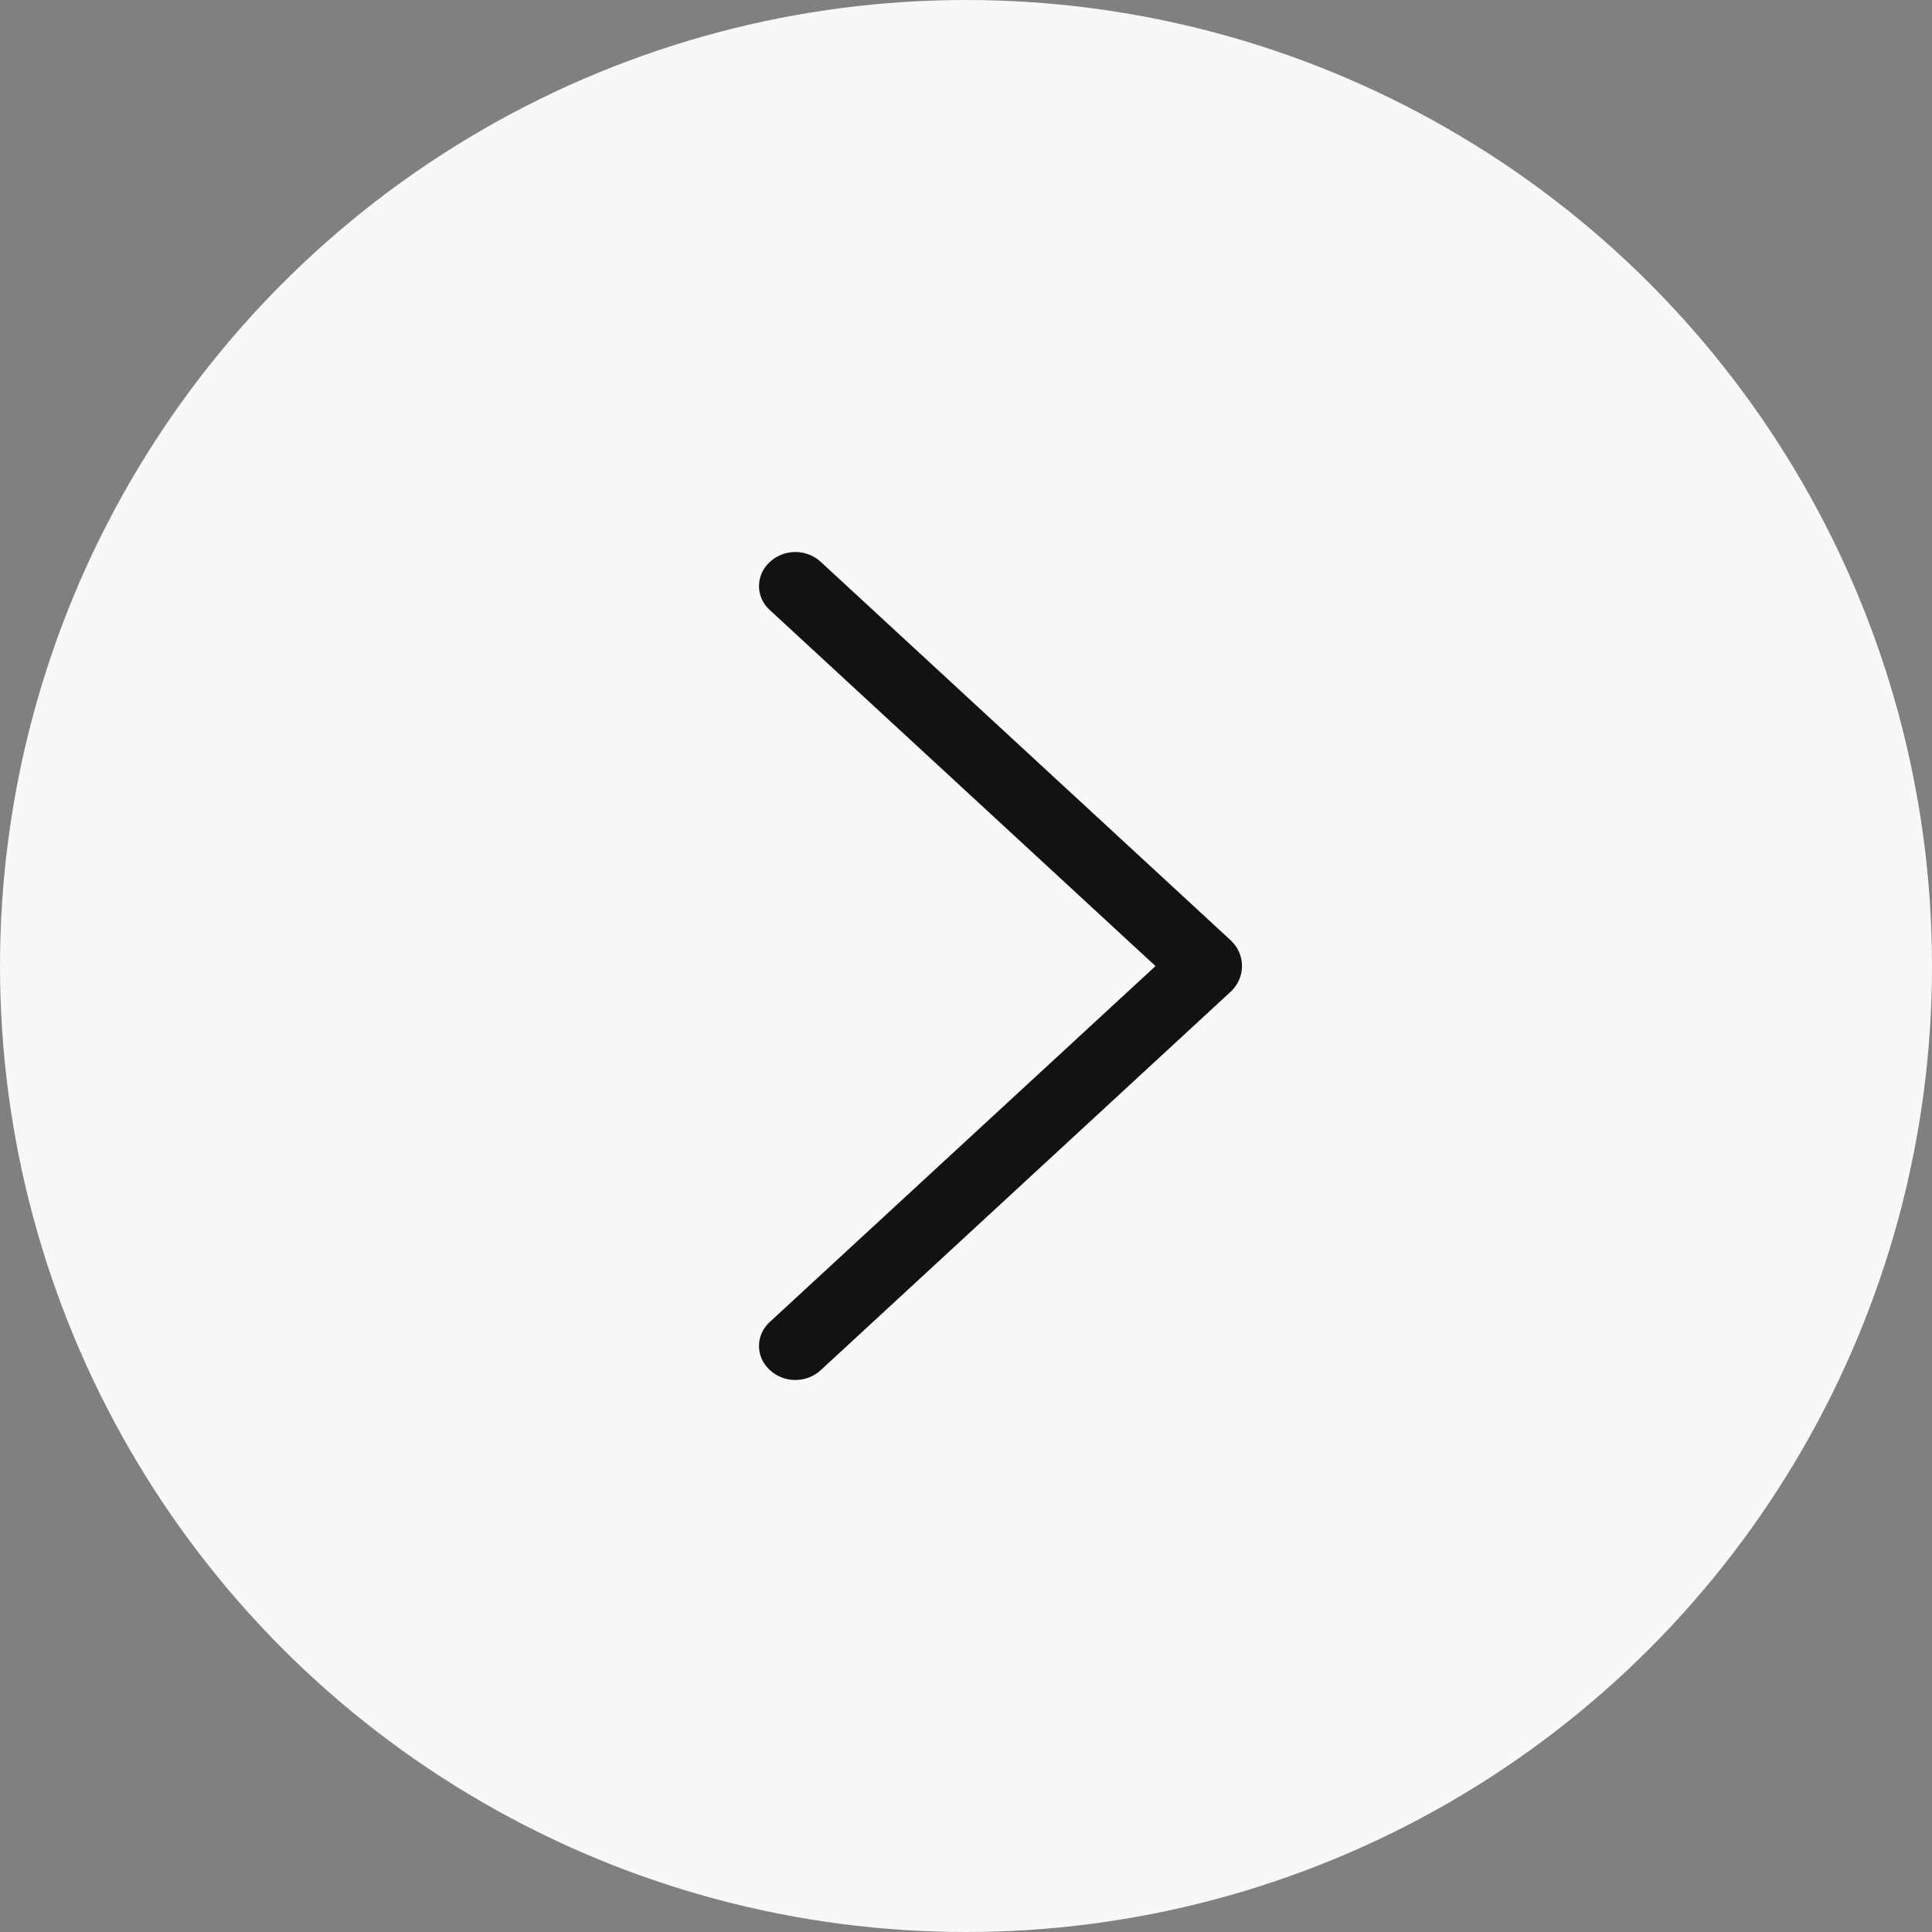
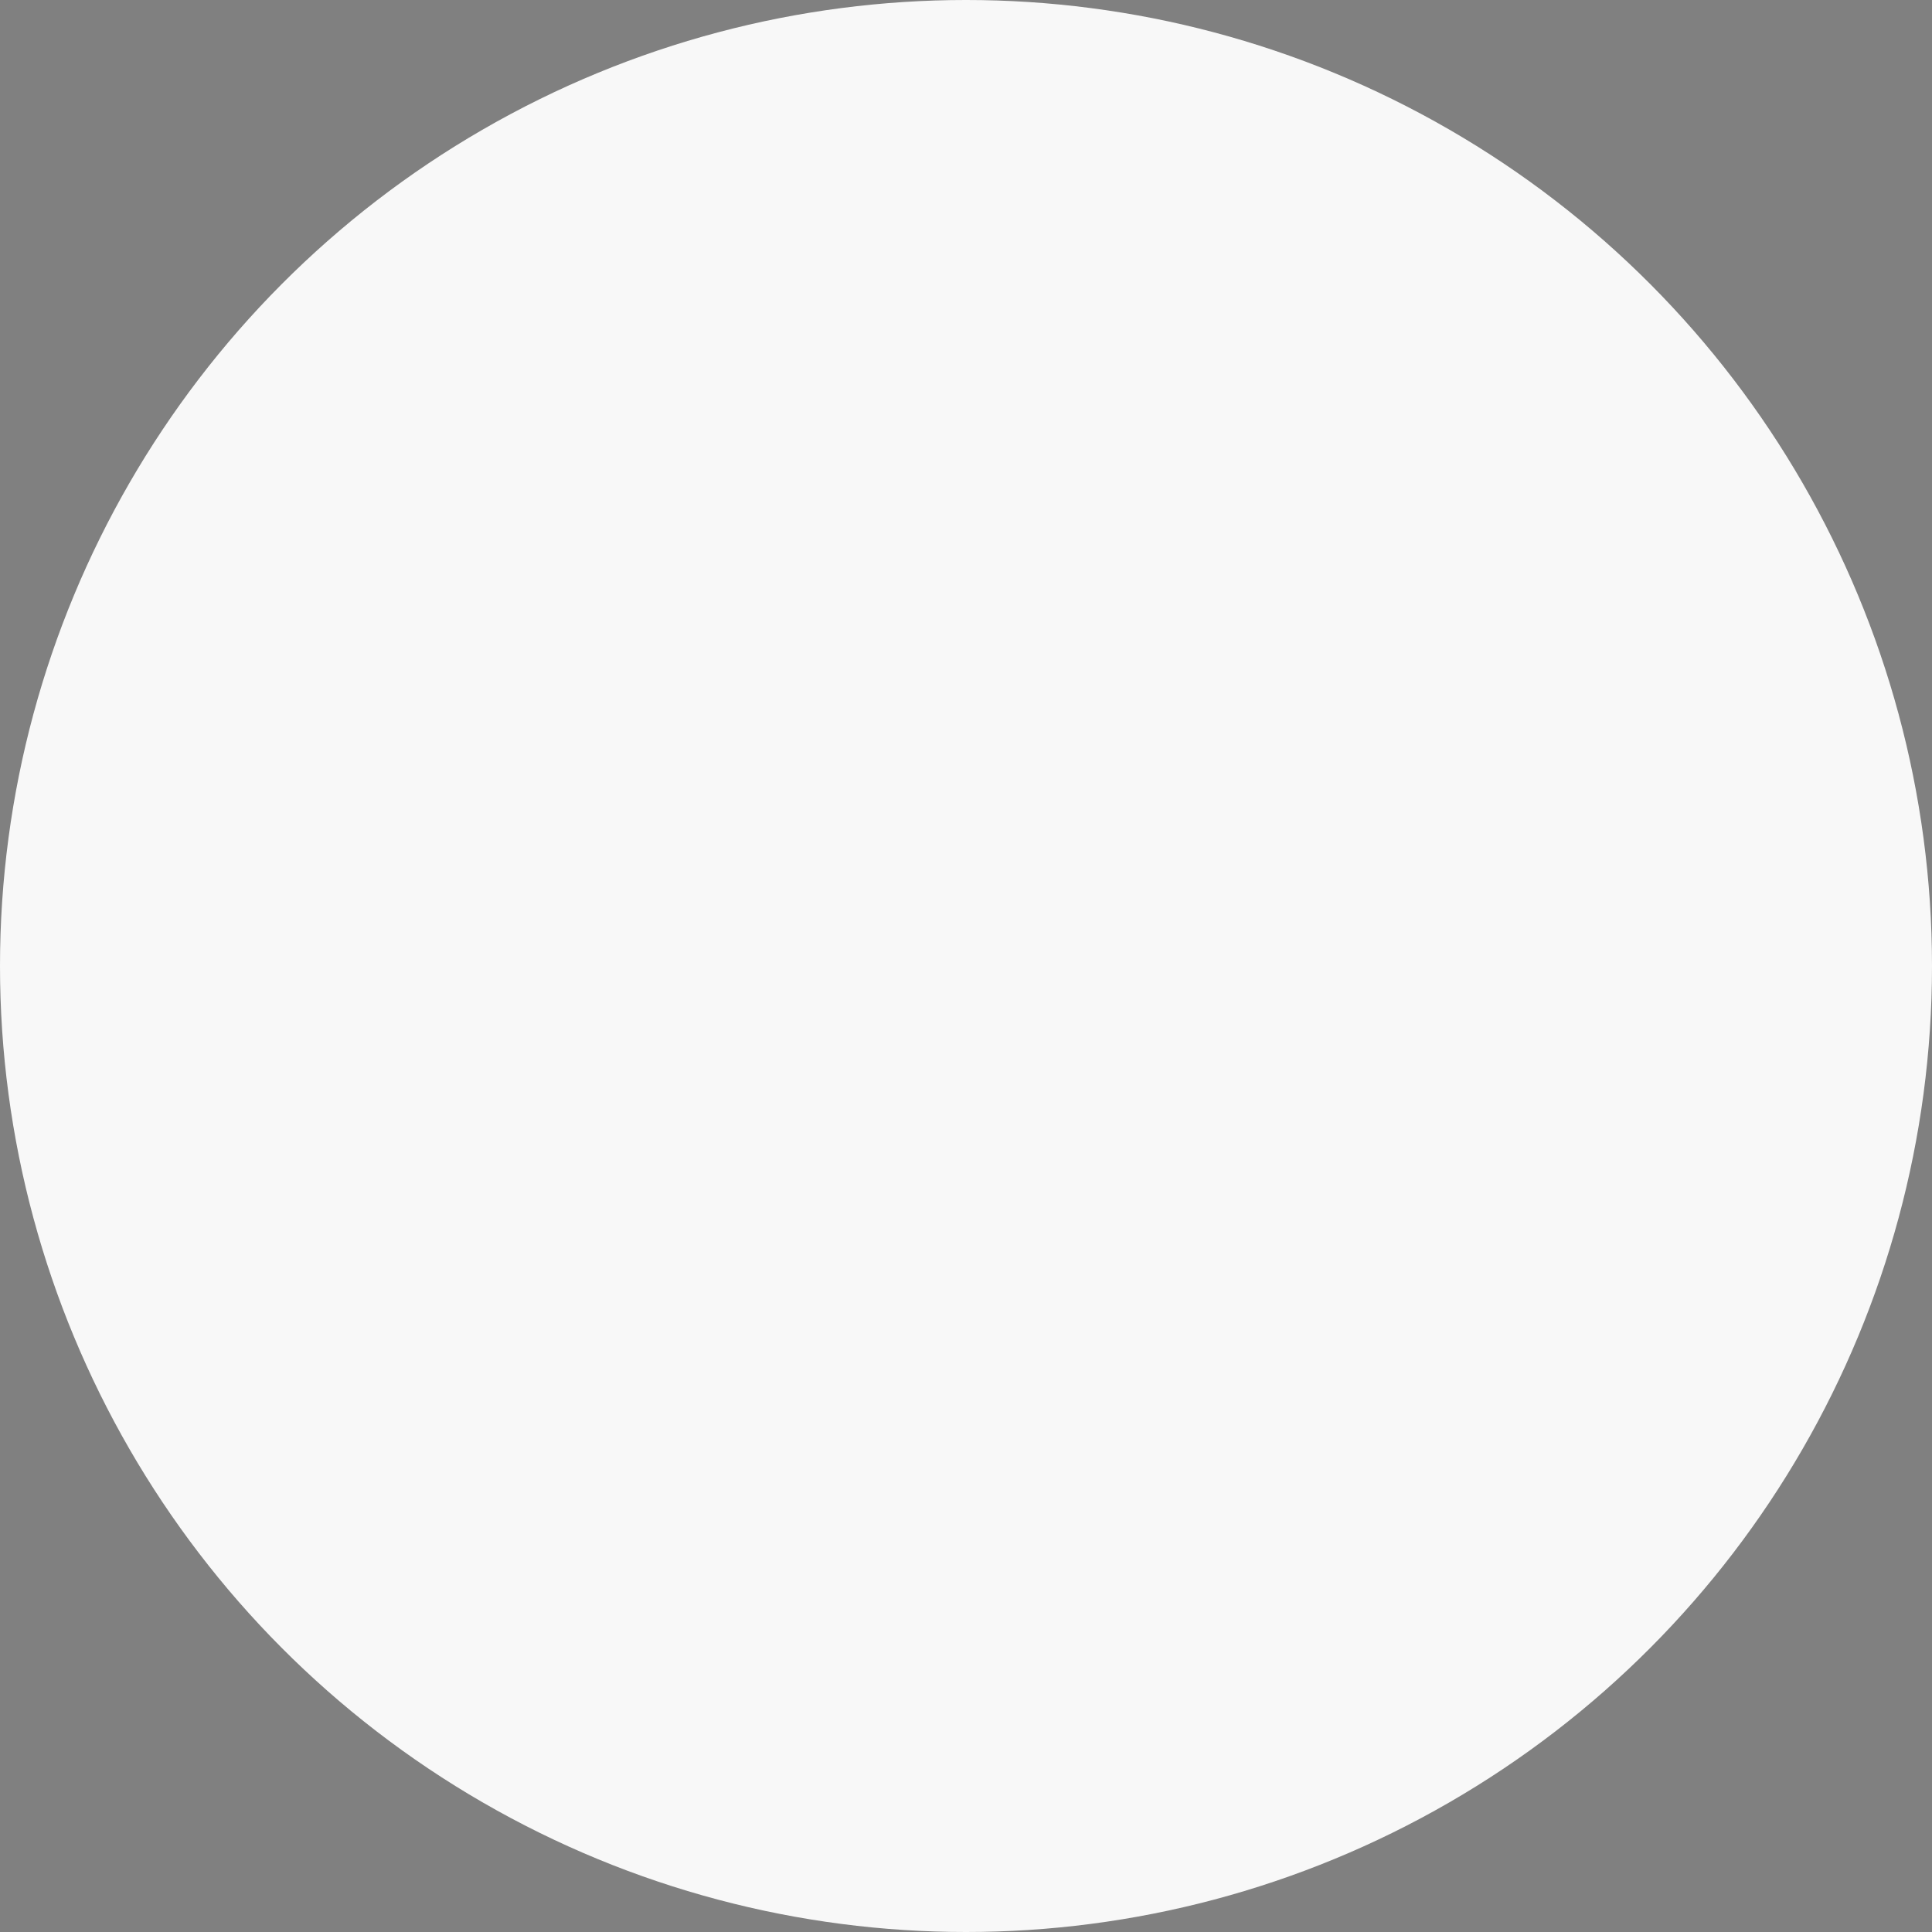
<svg xmlns="http://www.w3.org/2000/svg" width="56" height="56" viewBox="0 0 56 56" fill="none">
  <rect x="0" y="0" width="56" height="56" fill="#808080" stroke="none" />
  <circle cx="28" cy="28" r="28" fill="#F8F8F8" />
-   <path d="M35.669 27.252L23.789 16.285C23.591 16.102 23.327 16 23.053 16C22.78 16 22.516 16.102 22.318 16.285L22.305 16.298C22.209 16.386 22.132 16.493 22.079 16.612C22.027 16.73 22 16.858 22 16.986C22 17.115 22.027 17.243 22.079 17.361C22.132 17.48 22.209 17.587 22.305 17.675L33.493 28.002L22.305 38.325C22.209 38.413 22.132 38.52 22.079 38.639C22.027 38.757 22 38.885 22 39.014C22 39.142 22.027 39.27 22.079 39.388C22.132 39.507 22.209 39.614 22.305 39.702L22.318 39.715C22.516 39.898 22.78 40 23.053 40C23.327 40 23.591 39.898 23.789 39.715L35.669 28.748C35.774 28.651 35.857 28.535 35.914 28.407C35.971 28.278 36 28.14 36 28C36 27.86 35.971 27.722 35.914 27.593C35.857 27.465 35.774 27.349 35.669 27.252Z" fill="#121212" />
</svg>